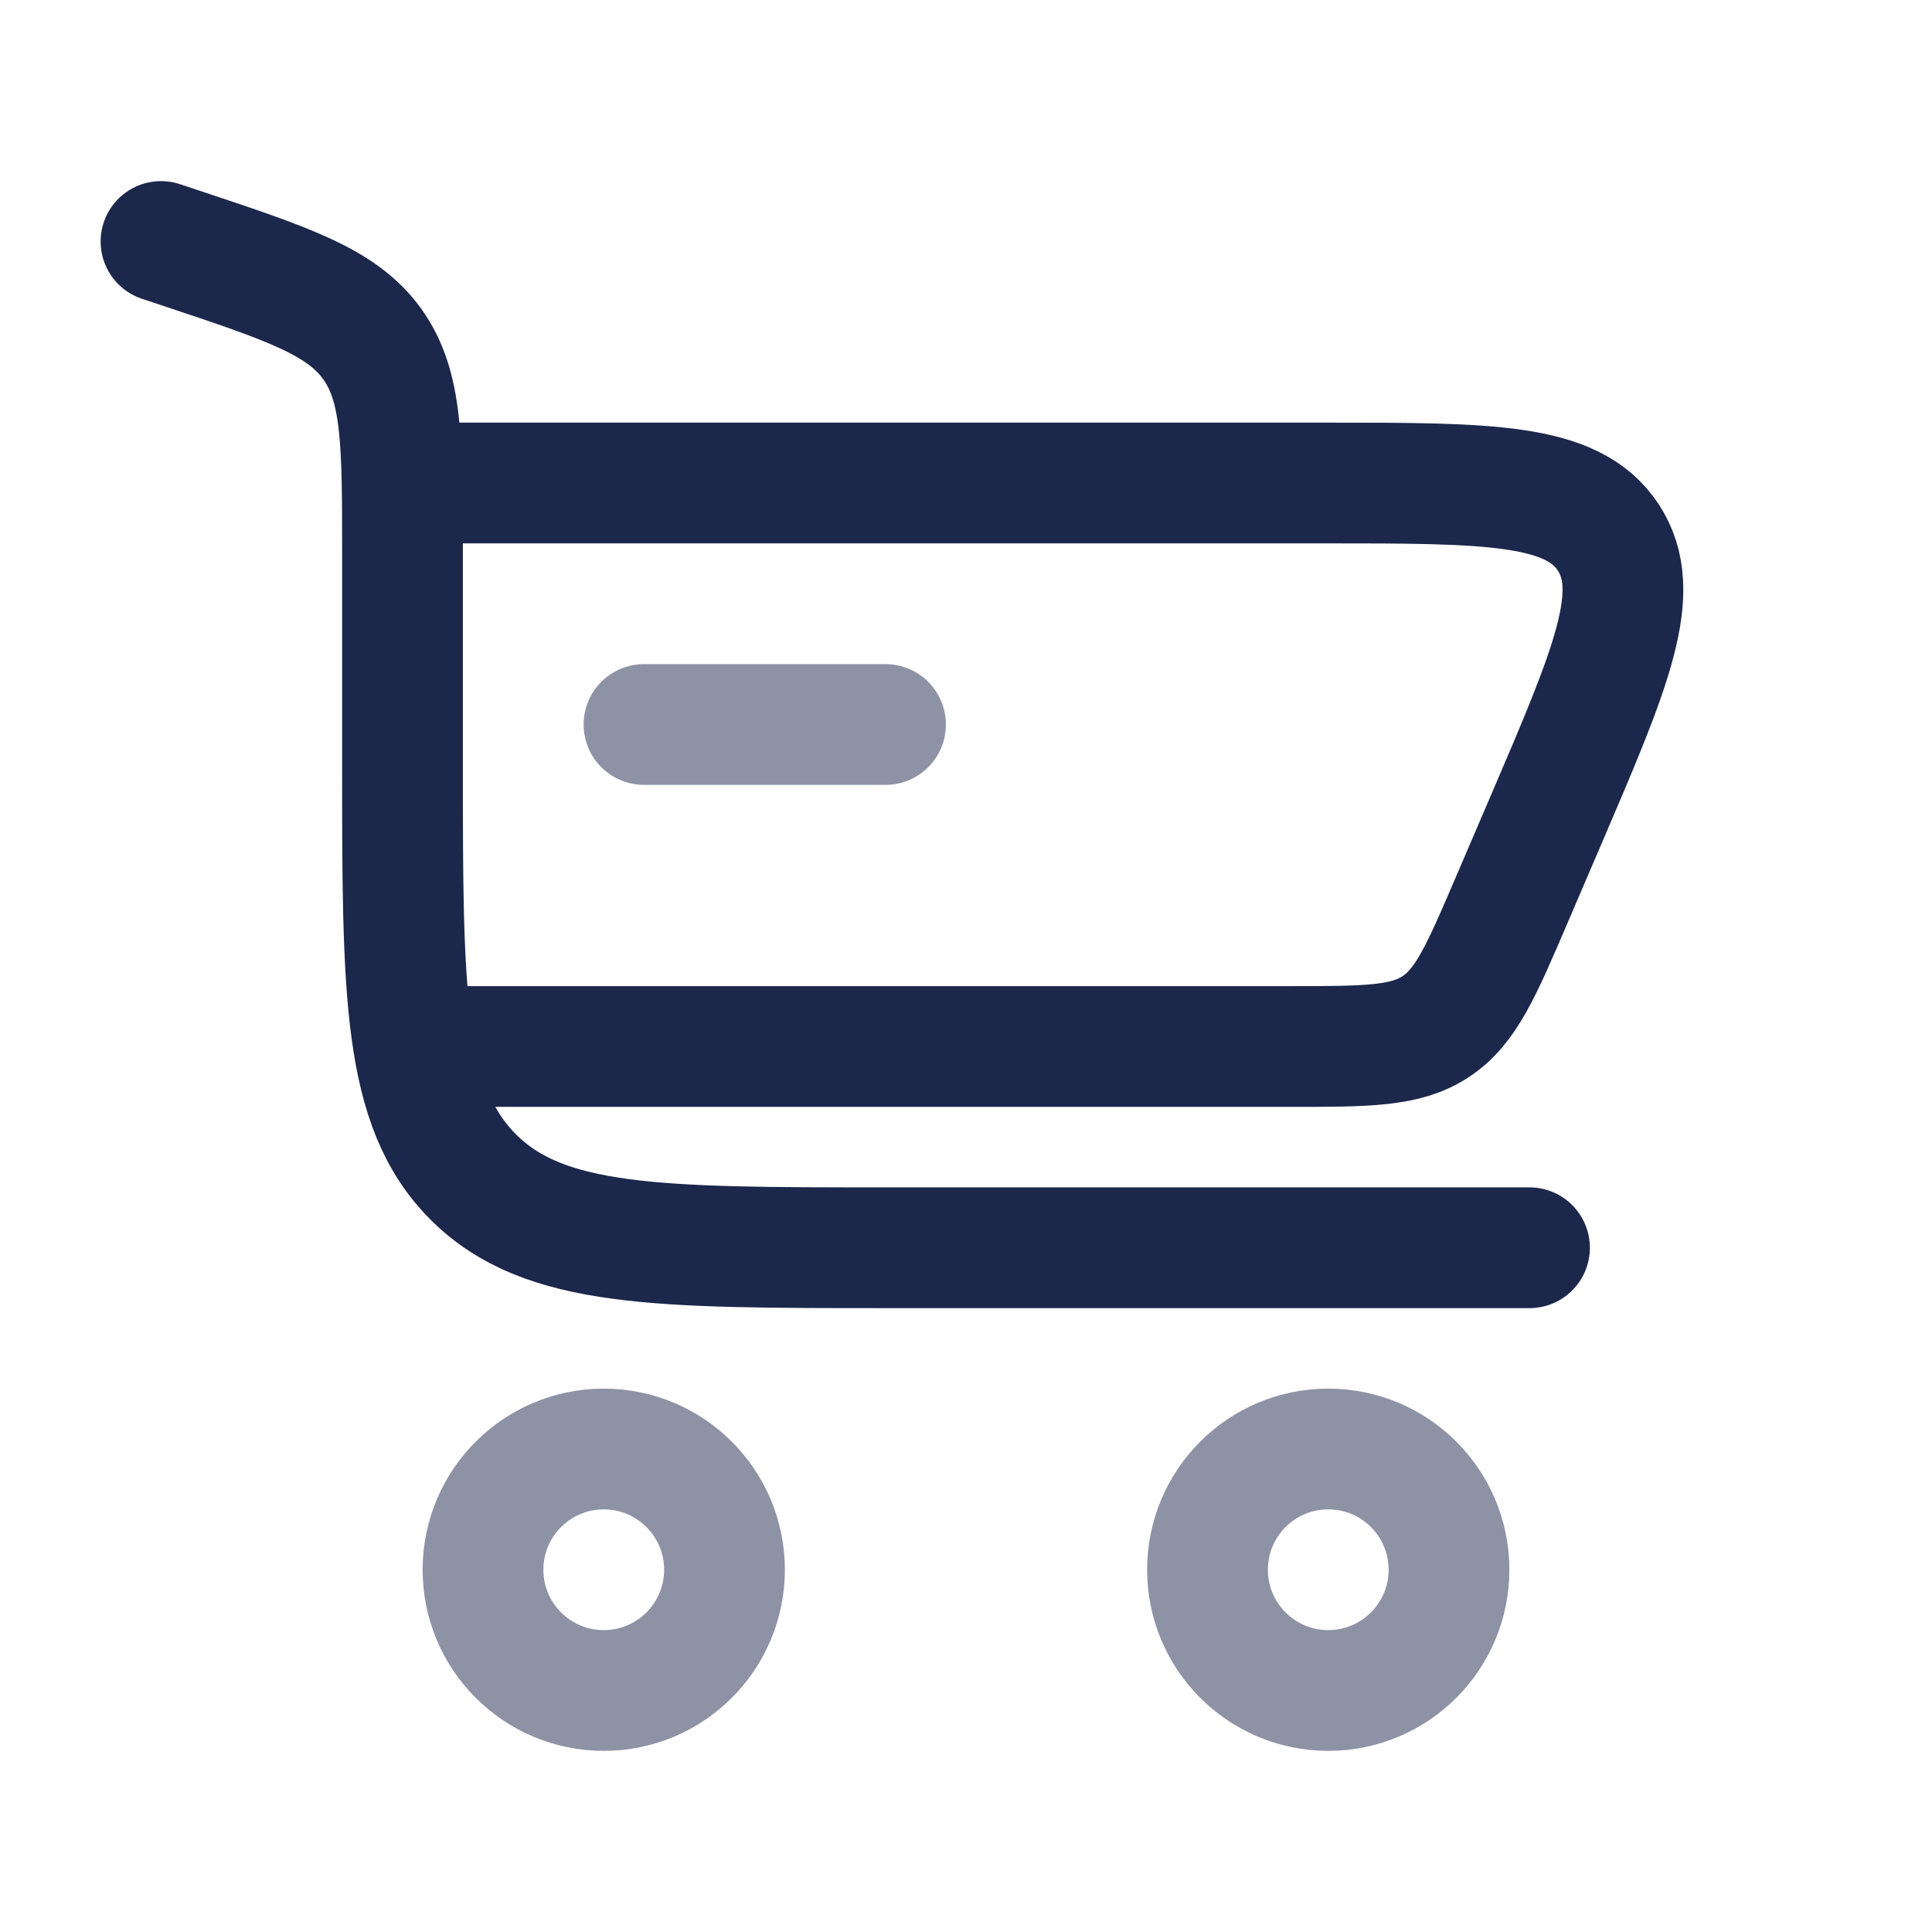
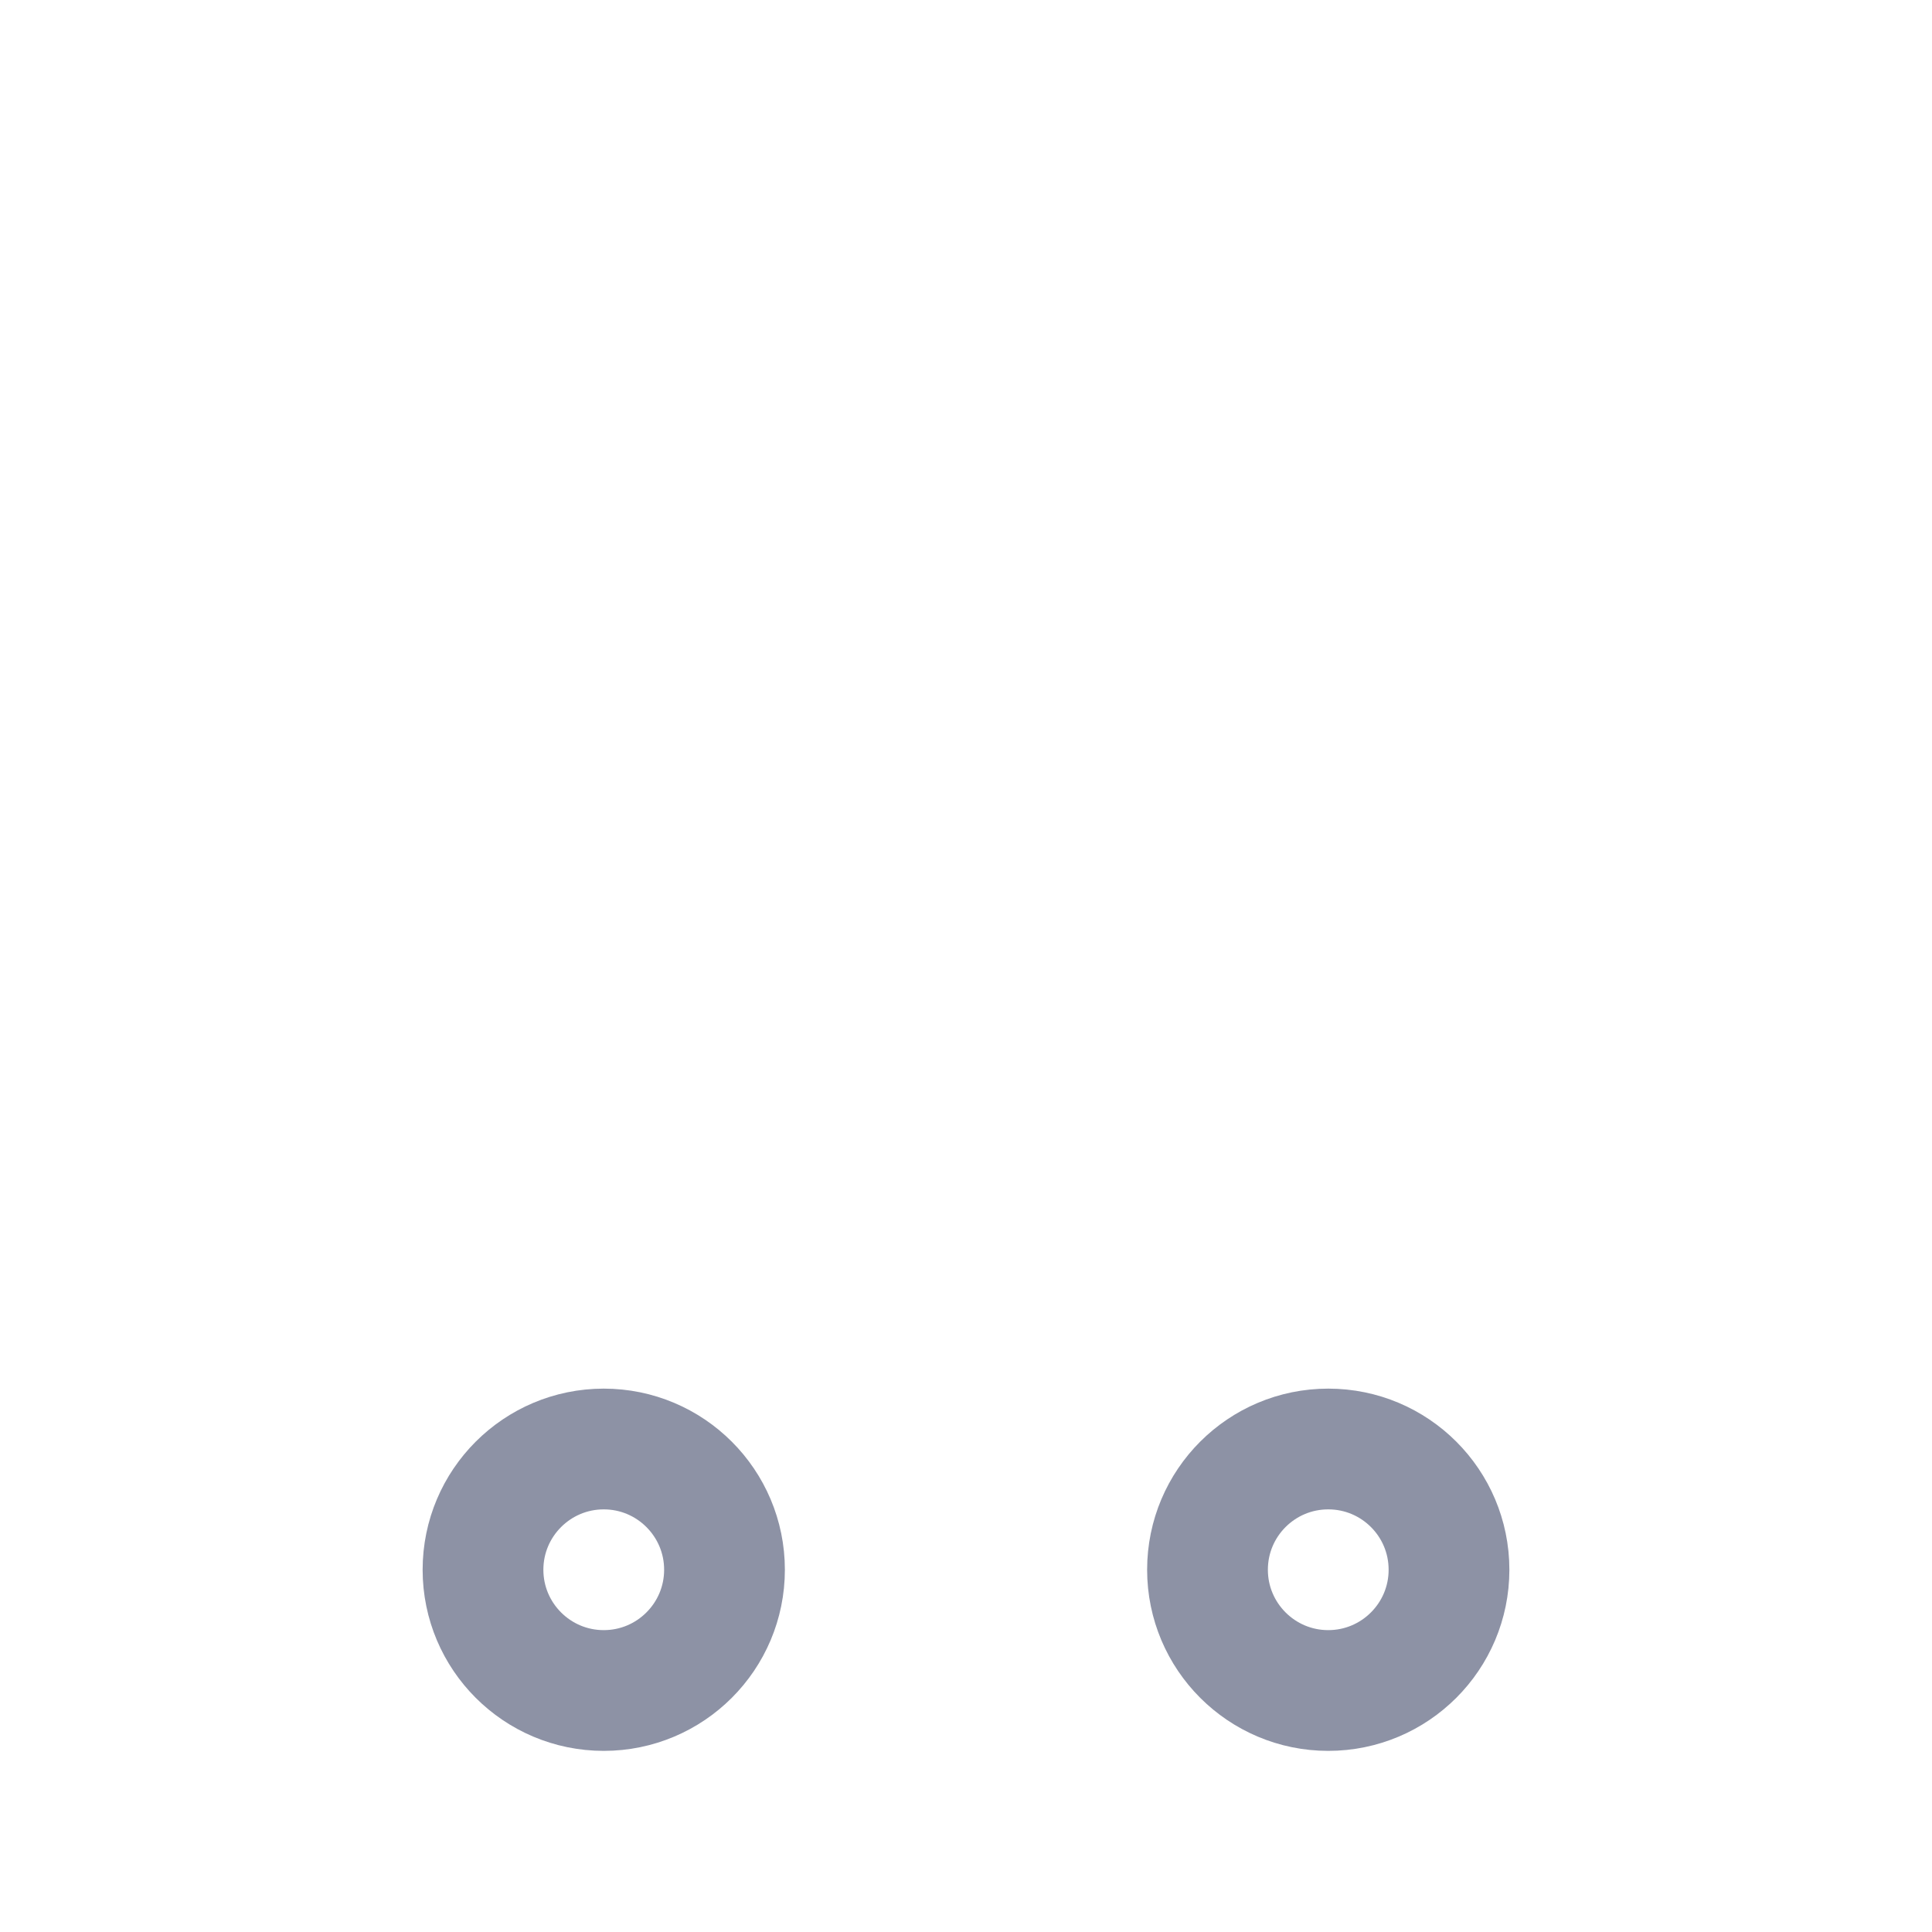
<svg xmlns="http://www.w3.org/2000/svg" width="800" height="800" fill="none" viewBox="0 0 24 24">
-   <path stroke="#1C274C" stroke-linecap="round" stroke-width="1.5" d="m2 3 .265.088c1.32.44 1.98.66 2.358 1.184C5 4.796 5 5.492 5 6.883V9.5c0 2.828 0 4.243.879 5.121C6.757 15.5 8.172 15.5 11 15.5h8" />
  <path stroke="#1C274C" stroke-width="1.5" d="M7.5 18c.828 0 1.5.672 1.5 1.5S8.328 21 7.5 21 6 20.328 6 19.5 6.672 18 7.5 18ZM16.5 18c.828 0 1.5.671 1.5 1.5 0 .828-.672 1.5-1.5 1.5s-1.5-.672-1.5-1.5c0-.829.672-1.5 1.5-1.5Z" opacity=".5" />
-   <path stroke="#1C274C" stroke-linecap="round" stroke-width="1.5" d="M11 9H8" opacity=".5" />
-   <path stroke="#1C274C" stroke-width="1.5" d="M5 6h11.45c2.055 0 3.082 0 3.527.674.445.674.04 1.619-.77 3.508l-.429 1c-.378.882-.567 1.323-.943 1.571C17.461 13 16.981 13 16.022 13H5" />
</svg>